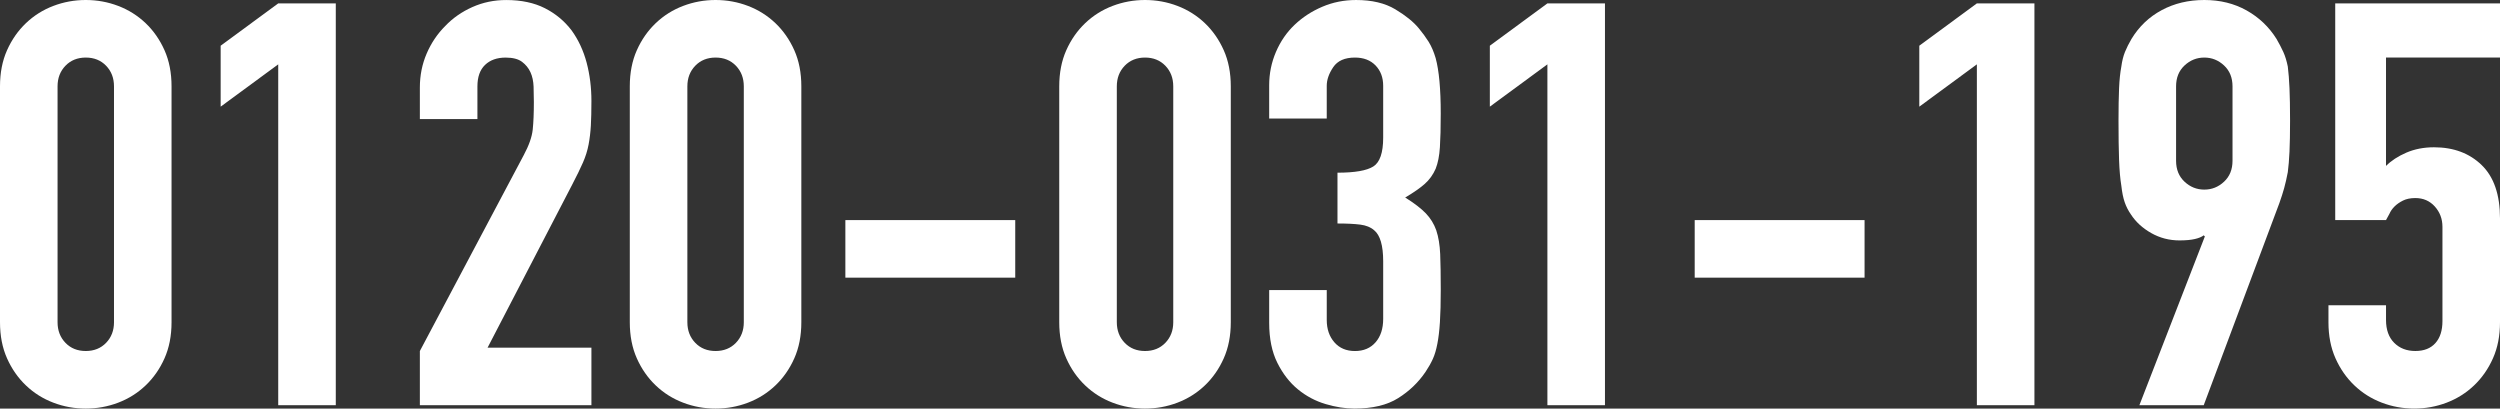
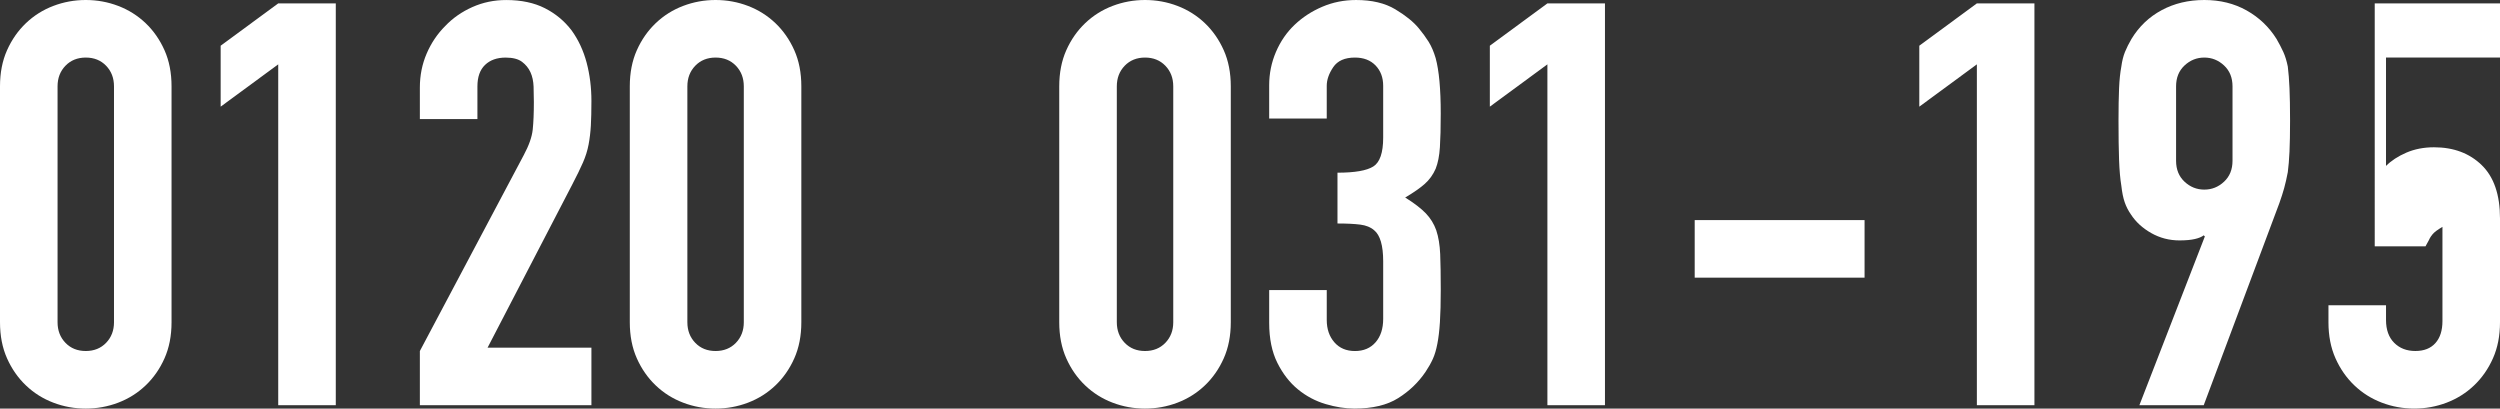
<svg xmlns="http://www.w3.org/2000/svg" id="_レイヤー_2" viewBox="0 0 199.347 32.579">
  <rect x="0" y="0" width="199.347" height="32.579" fill="#333333" stroke="none" />
  <defs>
    <style>.cls-1{isolation:isolate;}.cls-2{fill:#fff;stroke-width:0px;}</style>
  </defs>
  <g id="_レイヤー_1-2">
    <g id="_0120-031-195" class="cls-1">
      <g class="cls-1">
        <path class="cls-2" d="M0,6.885c0-1.08.187-2.04.562-2.88.375-.84.878-1.56,1.508-2.16.63-.6,1.357-1.058,2.183-1.373.825-.314,1.688-.472,2.587-.472s1.762.157,2.587.472c.825.315,1.552.773,2.183,1.373.63.601,1.132,1.32,1.507,2.16.375.84.562,1.8.562,2.88v18.81c0,1.08-.188,2.041-.562,2.88-.375.841-.877,1.561-1.507,2.16-.63.601-1.358,1.058-2.183,1.373-.826.314-1.688.472-2.587.472s-1.763-.157-2.587-.472c-.826-.315-1.553-.772-2.183-1.373-.63-.6-1.133-1.319-1.508-2.16-.375-.839-.562-1.8-.562-2.88V6.885ZM4.59,25.694c0,.66.209,1.208.63,1.643.42.436.96.652,1.62.652.659,0,1.199-.217,1.62-.652.419-.435.63-.982.63-1.643V6.885c0-.66-.21-1.207-.63-1.643-.421-.435-.961-.652-1.62-.652-.66,0-1.2.218-1.62.652-.42.436-.63.982-.63,1.643v18.81Z" />
        <path class="cls-2" d="M22.185,32.31V5.13l-4.59,3.375V3.645L22.185.27h4.59v32.04h-4.59Z" />
        <path class="cls-2" d="M33.479,32.31v-4.32l8.28-15.614c.42-.78.66-1.463.72-2.048s.09-1.312.09-2.183c0-.39-.008-.802-.022-1.237-.016-.435-.098-.817-.248-1.147-.15-.33-.375-.607-.675-.833-.3-.225-.735-.337-1.305-.337-.69,0-1.238.195-1.643.585-.405.39-.607.96-.607,1.71v2.609h-4.59v-2.52c0-.96.18-1.859.54-2.7.36-.84.855-1.575,1.485-2.205.6-.63,1.32-1.132,2.16-1.507s1.74-.562,2.7-.562c1.2,0,2.228.218,3.083.652s1.567,1.027,2.137,1.777c.54.75.938,1.605,1.193,2.564.254.961.382,1.98.382,3.061,0,.78-.016,1.433-.045,1.957-.03.525-.09,1.028-.18,1.508-.09.48-.24.961-.45,1.44-.21.479-.495,1.064-.855,1.755l-6.75,13.005h8.28v4.59h-13.68Z" />
        <path class="cls-2" d="M50.219,6.885c0-1.08.187-2.04.562-2.88.375-.84.878-1.56,1.508-2.16.63-.6,1.357-1.058,2.183-1.373.825-.314,1.688-.472,2.587-.472s1.762.157,2.587.472c.825.315,1.552.773,2.183,1.373.63.601,1.132,1.32,1.507,2.16.375.84.562,1.8.562,2.88v18.81c0,1.08-.188,2.041-.562,2.88-.375.841-.877,1.561-1.507,2.16-.63.601-1.358,1.058-2.183,1.373-.826.314-1.688.472-2.587.472s-1.763-.157-2.587-.472c-.826-.315-1.553-.772-2.183-1.373-.63-.6-1.133-1.319-1.508-2.16-.375-.839-.562-1.8-.562-2.88V6.885ZM54.81,25.694c0,.66.209,1.208.63,1.643.42.436.96.652,1.62.652.659,0,1.199-.217,1.62-.652.419-.435.63-.982.63-1.643V6.885c0-.66-.21-1.207-.63-1.643-.421-.435-.961-.652-1.62-.652-.66,0-1.2.218-1.62.652-.42.436-.63.982-.63,1.643v18.81Z" />
-         <path class="cls-2" d="M67.409,22.14v-4.59h13.545v4.59h-13.545Z" />
        <path class="cls-2" d="M84.463,6.885c0-1.08.187-2.04.562-2.88.375-.84.878-1.56,1.508-2.16.63-.6,1.357-1.058,2.183-1.373.825-.314,1.688-.472,2.587-.472s1.762.157,2.587.472c.825.315,1.552.773,2.183,1.373.63.601,1.132,1.32,1.507,2.16.375.84.562,1.8.562,2.88v18.81c0,1.08-.188,2.041-.562,2.88-.375.841-.877,1.561-1.507,2.16-.63.601-1.358,1.058-2.183,1.373-.826.314-1.688.472-2.587.472s-1.763-.157-2.587-.472c-.826-.315-1.553-.772-2.183-1.373-.63-.6-1.133-1.319-1.508-2.16-.375-.839-.562-1.8-.562-2.88V6.885ZM89.054,25.694c0,.66.209,1.208.63,1.643.42.436.96.652,1.62.652.659,0,1.199-.217,1.62-.652.419-.435.63-.982.63-1.643V6.885c0-.66-.21-1.207-.63-1.643-.421-.435-.961-.652-1.62-.652-.66,0-1.2.218-1.62.652-.42.436-.63.982-.63,1.643v18.81Z" />
        <path class="cls-2" d="M106.648,13.77c1.379,0,2.332-.164,2.857-.495.524-.33.788-1.095.788-2.295v-4.14c0-.66-.203-1.2-.607-1.62-.405-.42-.953-.63-1.643-.63-.81,0-1.388.255-1.732.765-.345.511-.518,1.006-.518,1.485v2.609h-4.59v-2.654c0-.93.18-1.815.54-2.655.36-.84.855-1.56,1.485-2.16.63-.6,1.365-1.08,2.205-1.439.84-.36,1.74-.54,2.7-.54,1.26,0,2.302.247,3.127.742.825.495,1.447.998,1.868,1.508.299.359.562.72.788,1.079.225.36.412.796.562,1.306.27.99.405,2.46.405,4.41,0,1.11-.022,2.01-.067,2.699-.045.69-.158,1.261-.337,1.71-.21.48-.503.886-.877,1.216-.375.33-.893.69-1.553,1.08.72.449,1.267.87,1.643,1.26.375.39.652.84.833,1.35.18.54.285,1.178.315,1.913.029.735.045,1.672.045,2.812,0,1.05-.022,1.92-.067,2.609-.045.69-.113,1.26-.203,1.71-.09.48-.21.886-.36,1.215-.15.331-.345.676-.585,1.035-.57.841-1.298,1.538-2.183,2.093-.885.556-2.047.832-3.487.832-.72,0-1.485-.12-2.295-.359-.81-.24-1.545-.63-2.205-1.17-.661-.54-1.208-1.245-1.643-2.115-.436-.87-.653-1.935-.653-3.195v-2.609h4.59v2.385c0,.72.202,1.312.607,1.777.405.466.952.697,1.643.697.689,0,1.237-.231,1.643-.697.405-.465.607-1.087.607-1.867v-4.59c0-1.261-.241-2.085-.72-2.476-.27-.239-.638-.39-1.103-.45-.465-.06-1.073-.09-1.822-.09v-4.05Z" />
        <path class="cls-2" d="M123.388,32.31V5.13l-4.59,3.375V3.645l4.59-3.375h4.59v32.04h-4.59Z" />
        <path class="cls-2" d="M135.133,22.14v-4.59h13.545v4.59h-13.545Z" />
        <path class="cls-2" d="M157.633,32.31V5.13l-4.59,3.375V3.645l4.59-3.375h4.59v32.04h-4.59Z" />
        <path class="cls-2" d="M170.592,32.31l5.22-13.455-.09-.09c-.151.12-.383.218-.698.292-.315.075-.728.113-1.237.113-.81,0-1.561-.195-2.25-.585-.69-.39-1.23-.885-1.62-1.485-.21-.3-.375-.622-.495-.968-.12-.345-.21-.787-.27-1.327-.09-.54-.15-1.222-.18-2.048-.03-.824-.045-1.867-.045-3.127,0-1.05.015-1.913.045-2.588.029-.675.09-1.252.18-1.732.06-.45.158-.84.292-1.17.135-.33.308-.675.518-1.035.6-.99,1.402-1.755,2.408-2.295,1.004-.54,2.137-.81,3.397-.81,1.26,0,2.385.277,3.375.832.99.556,1.784,1.312,2.385,2.272.209.36.39.705.54,1.035.15.33.27.72.36,1.17.06.48.105,1.058.135,1.732.029.675.045,1.538.045,2.588,0,.989-.016,1.808-.045,2.452-.03.646-.075,1.192-.135,1.643-.09.48-.188.907-.292,1.282-.105.376-.232.773-.382,1.192l-6.03,16.11h-5.13ZM173.518,12.824c0,.69.225,1.245.675,1.665.45.421.975.63,1.575.63.6,0,1.125-.209,1.575-.63.45-.42.675-.975.675-1.665v-5.939c0-.69-.225-1.245-.675-1.665-.45-.42-.975-.63-1.575-.63-.601,0-1.125.21-1.575.63-.45.42-.675.975-.675,1.665v5.939Z" />
-         <path class="cls-2" d="M199.347.27v4.32h-9.09v8.64c.419-.42.959-.771,1.62-1.058.659-.284,1.395-.428,2.205-.428,1.56,0,2.828.473,3.803,1.418.975.945,1.462,2.362,1.462,4.253v8.279c0,1.08-.188,2.041-.562,2.88-.375.841-.877,1.561-1.507,2.16-.63.601-1.358,1.058-2.183,1.373-.826.314-1.688.472-2.587.472s-1.763-.157-2.587-.472c-.826-.315-1.553-.772-2.183-1.373-.63-.6-1.133-1.319-1.508-2.16-.375-.839-.562-1.8-.562-2.88v-1.35h4.59v1.17c0,.78.217,1.388.652,1.822.435.436.997.652,1.688.652.69,0,1.222-.209,1.598-.63.375-.42.562-1.005.562-1.755v-7.515c0-.63-.203-1.17-.607-1.62-.405-.45-.923-.675-1.553-.675-.39,0-.72.067-.99.202s-.495.293-.675.473c-.18.18-.315.375-.405.585-.15.27-.241.436-.27.495h-4.05V.27h13.14Z" />
+         <path class="cls-2" d="M199.347.27v4.32h-9.09v8.64c.419-.42.959-.771,1.62-1.058.659-.284,1.395-.428,2.205-.428,1.56,0,2.828.473,3.803,1.418.975.945,1.462,2.362,1.462,4.253v8.279c0,1.08-.188,2.041-.562,2.88-.375.841-.877,1.561-1.507,2.16-.63.601-1.358,1.058-2.183,1.373-.826.314-1.688.472-2.587.472s-1.763-.157-2.587-.472c-.826-.315-1.553-.772-2.183-1.373-.63-.6-1.133-1.319-1.508-2.16-.375-.839-.562-1.8-.562-2.88v-1.35h4.59v1.17c0,.78.217,1.388.652,1.822.435.436.997.652,1.688.652.69,0,1.222-.209,1.598-.63.375-.42.562-1.005.562-1.755v-7.515s-.495.293-.675.473c-.18.18-.315.375-.405.585-.15.27-.241.436-.27.495h-4.05V.27h13.14Z" />
      </g>
    </g>
  </g>
</svg>